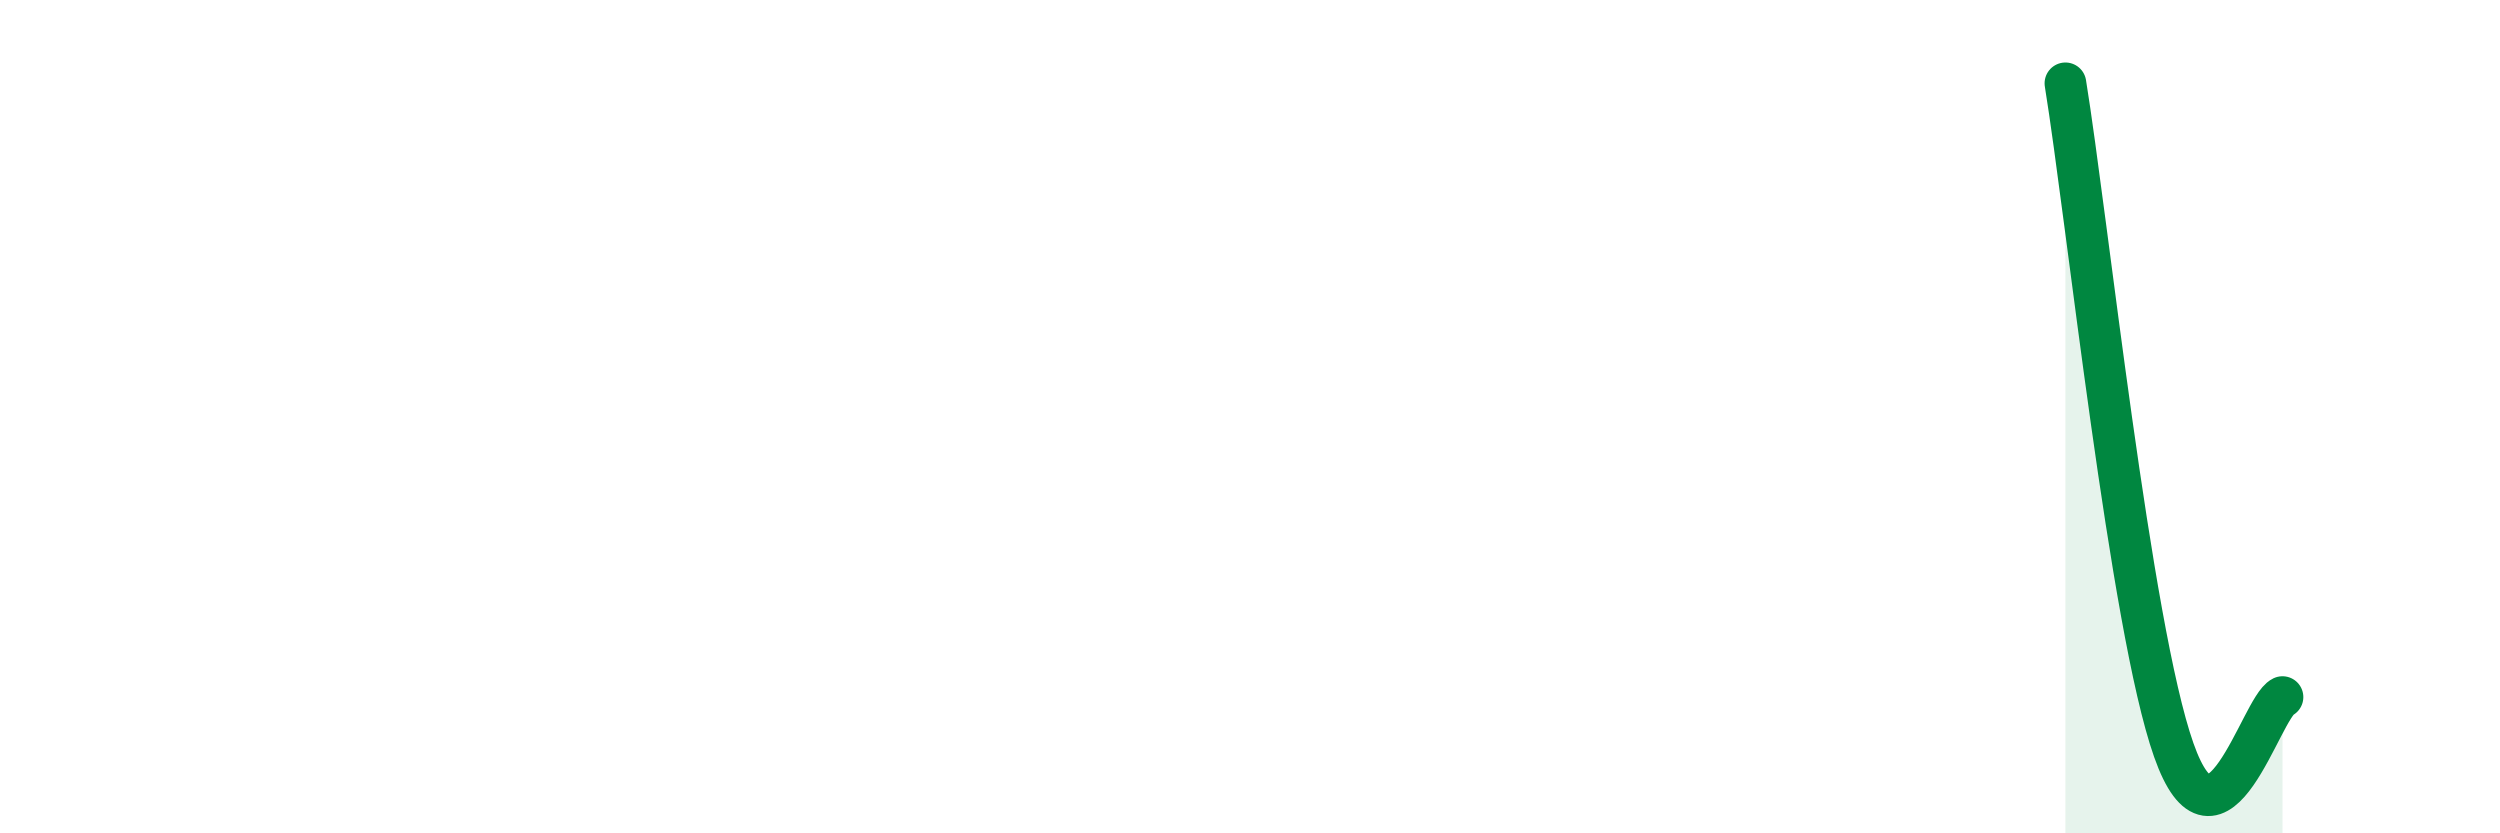
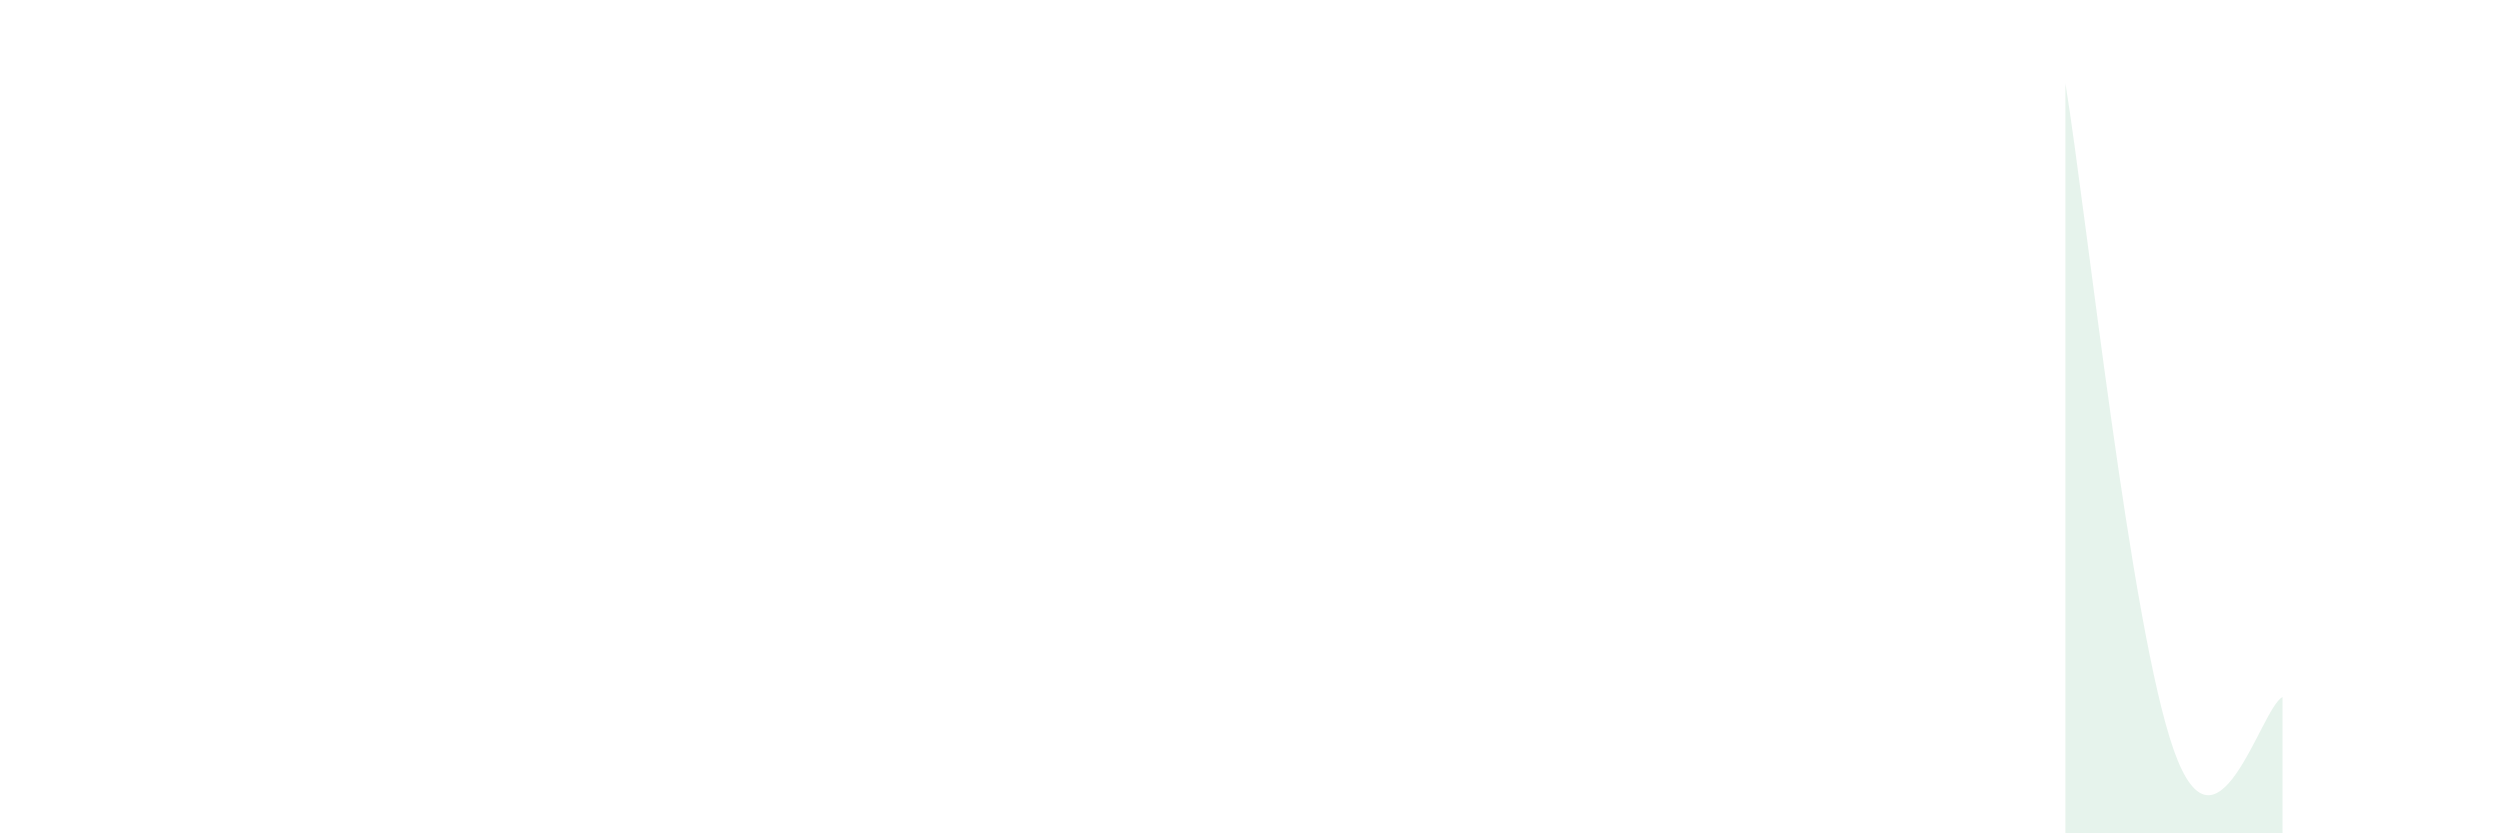
<svg xmlns="http://www.w3.org/2000/svg" width="60" height="20" viewBox="0 0 60 20">
  <path d="M 49.57,2 C 50.09,5.2 51.13,15.05 52.17,18 C 53.21,20.95 54.26,16.98 54.78,16.73L54.78 20L49.57 20Z" fill="#008740" opacity="0.1" stroke-linecap="round" stroke-linejoin="round" />
-   <path d="M 49.57,2 C 50.09,5.2 51.13,15.05 52.17,18 C 53.21,20.95 54.26,16.98 54.78,16.73" stroke="#008740" stroke-width="1" fill="none" stroke-linecap="round" stroke-linejoin="round" />
</svg>